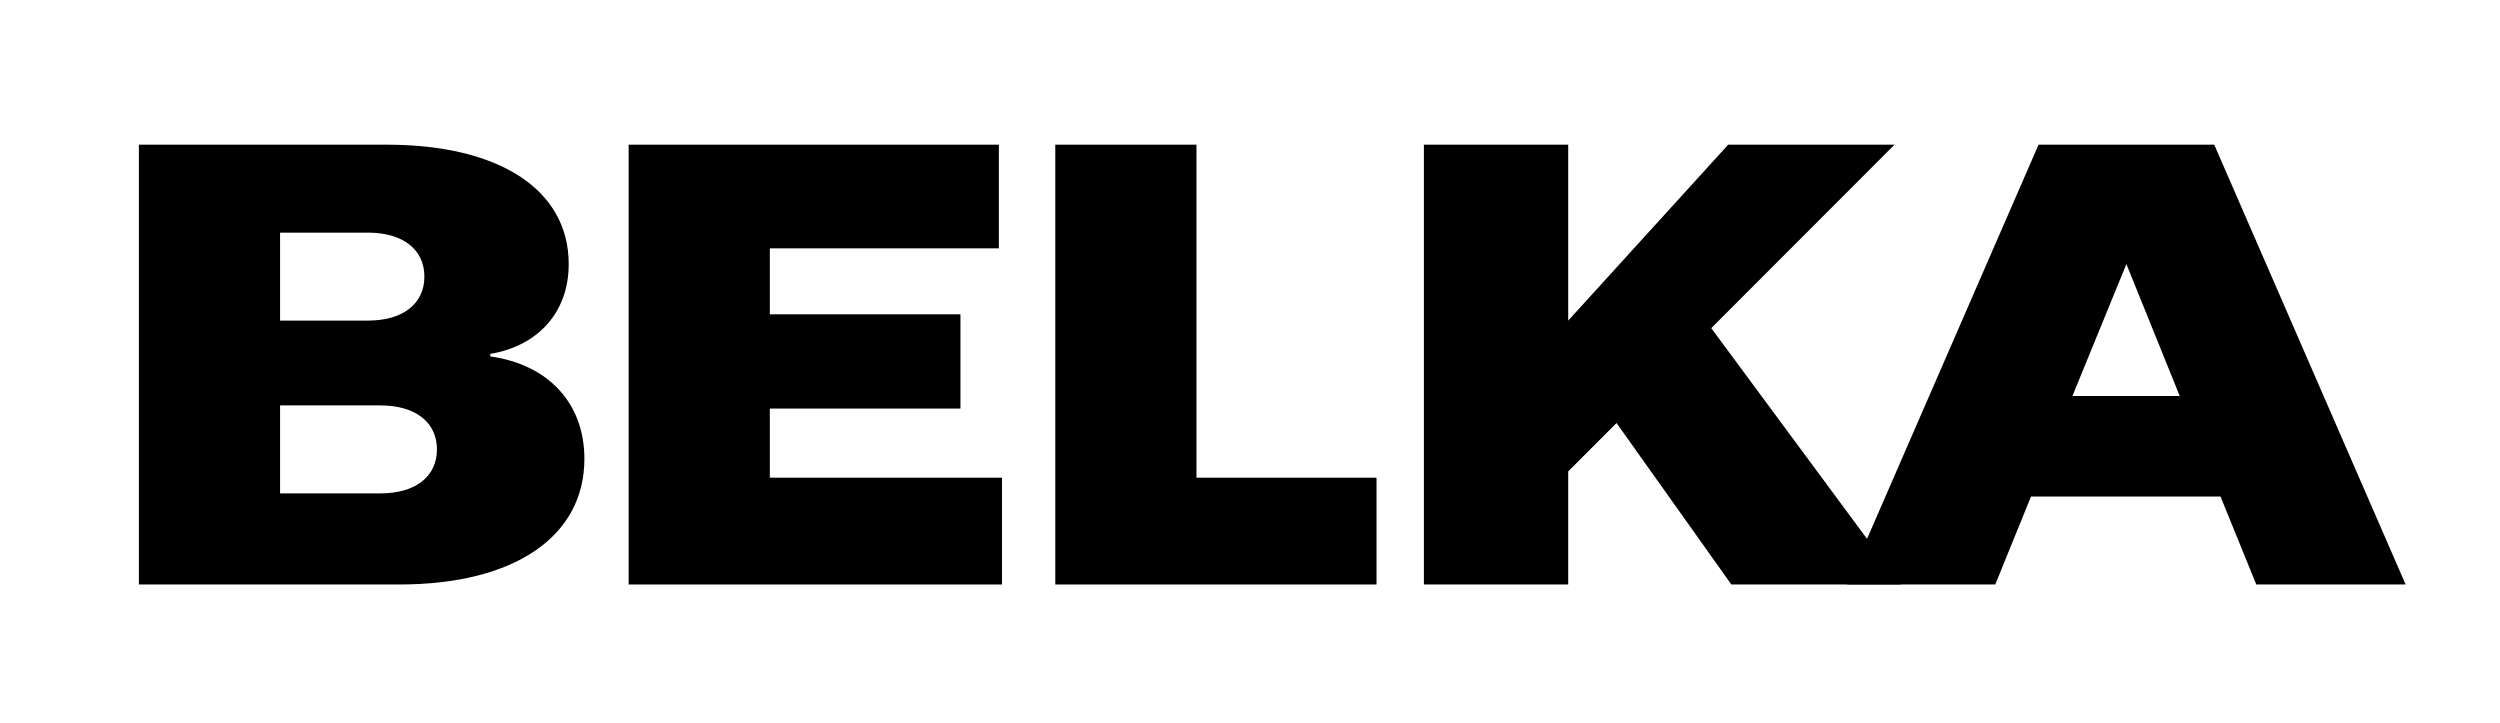
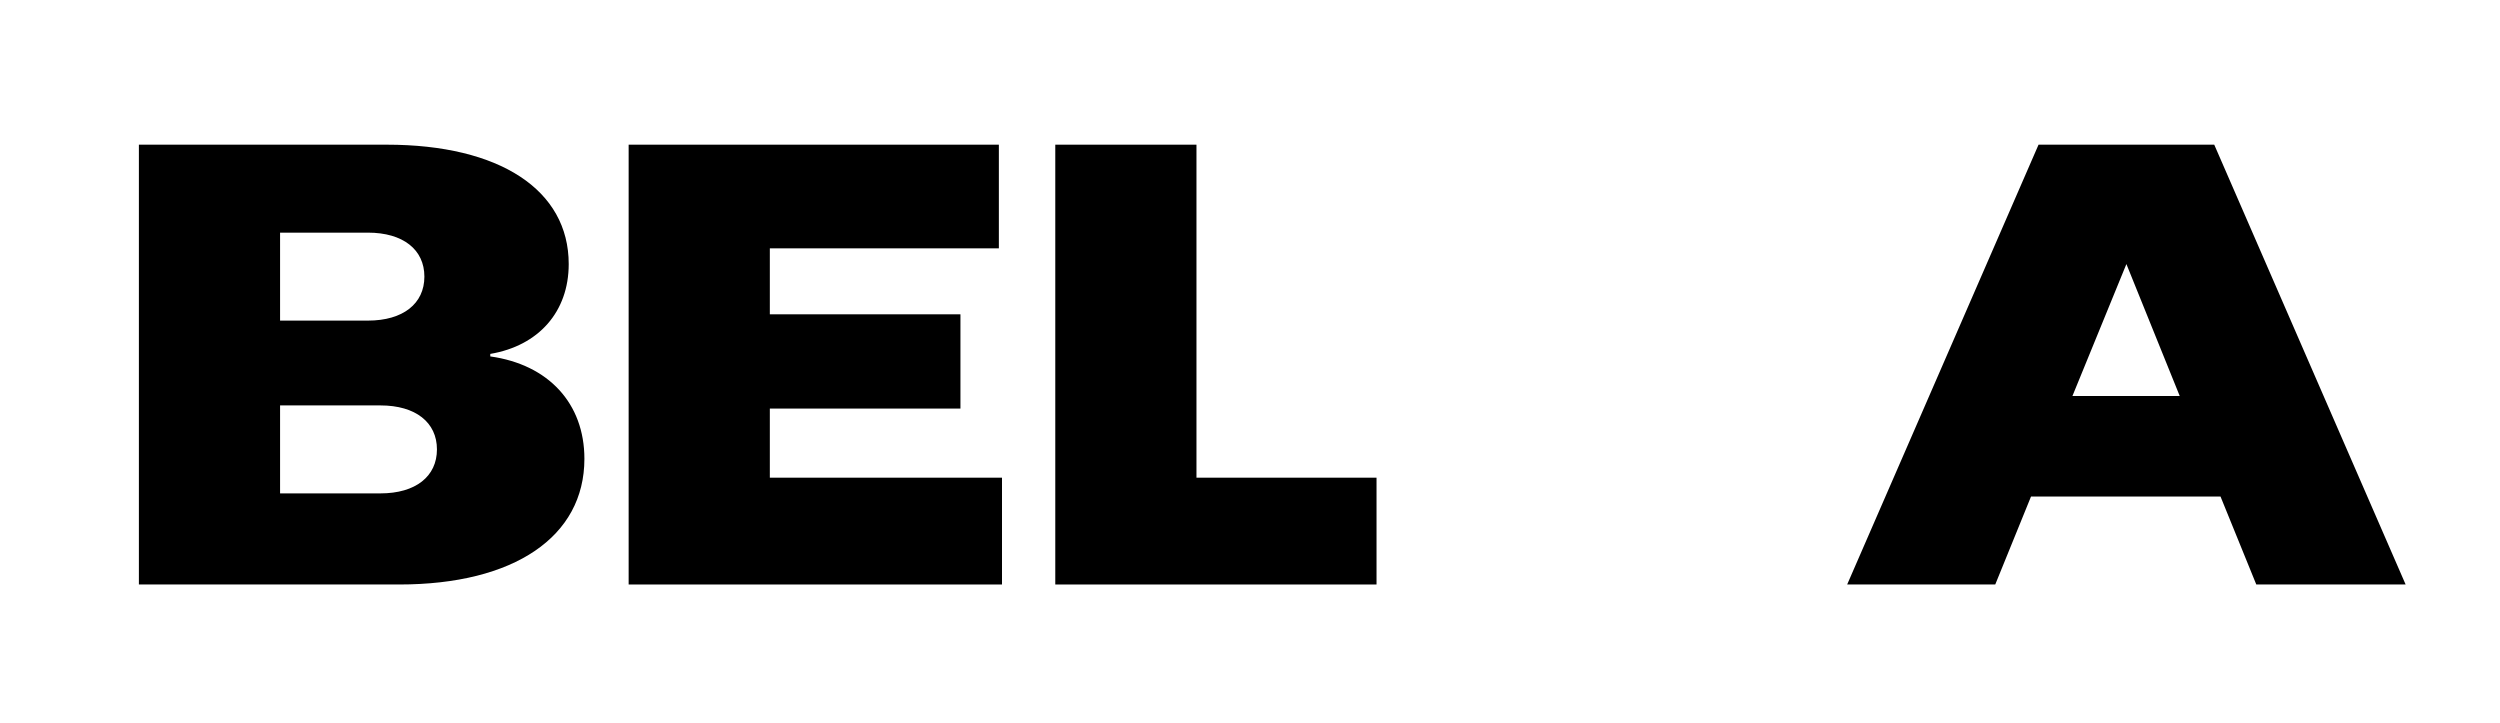
<svg xmlns="http://www.w3.org/2000/svg" width="432" height="125" viewBox="0 0 432 125" fill="none">
  <path d="M24 101L68.998 101C88.841 101 100.985 92.749 100.985 79.286C100.985 69.731 94.804 63 84.72 61.589L84.72 61.154C93.069 59.743 98.274 53.88 98.274 45.629C98.274 32.817 86.347 25 66.829 25L24 25L24 101ZM48.397 55.4L48.397 40.2L63.577 40.2C69.649 40.2 73.335 43.131 73.335 47.8C73.335 52.469 69.649 55.4 63.577 55.4L48.397 55.4ZM48.397 85.257L48.397 70.057L65.745 70.057C71.817 70.057 75.504 72.989 75.504 77.657C75.504 82.326 71.817 85.257 65.745 85.257L48.397 85.257Z" fill="black" />
  <path d="M172.603 42.914L172.603 25L108.63 25L108.63 101L173.145 101L173.145 82.543L133.026 82.543L133.026 70.6L165.965 70.6L165.965 54.314L133.026 54.314L133.026 42.914L172.603 42.914Z" fill="black" />
  <path d="M206.75 82.543L206.75 25L182.353 25L182.353 101L237.864 101L237.864 82.543L206.75 82.543Z" fill="black" />
-   <path d="M328.453 101L295.707 56.703L327.369 25L298.635 25L270.986 55.4L270.986 25L246.047 25L246.047 101L270.986 101L270.986 81.457L279.335 73.097L299.177 101L328.453 101Z" fill="black" />
-   <path d="M389.886 101L415.692 101L382.621 25L352.261 25L319.19 101L344.779 101L350.96 85.8L383.705 85.8L389.886 101ZM358.116 68.428L367.441 45.629L376.657 68.428L358.116 68.428Z" fill="black" />
+   <path d="M389.886 101L415.692 101L382.621 25L352.261 25L319.19 101L344.779 101L350.96 85.8L383.705 85.8ZM358.116 68.428L367.441 45.629L376.657 68.428L358.116 68.428Z" fill="black" />
</svg>